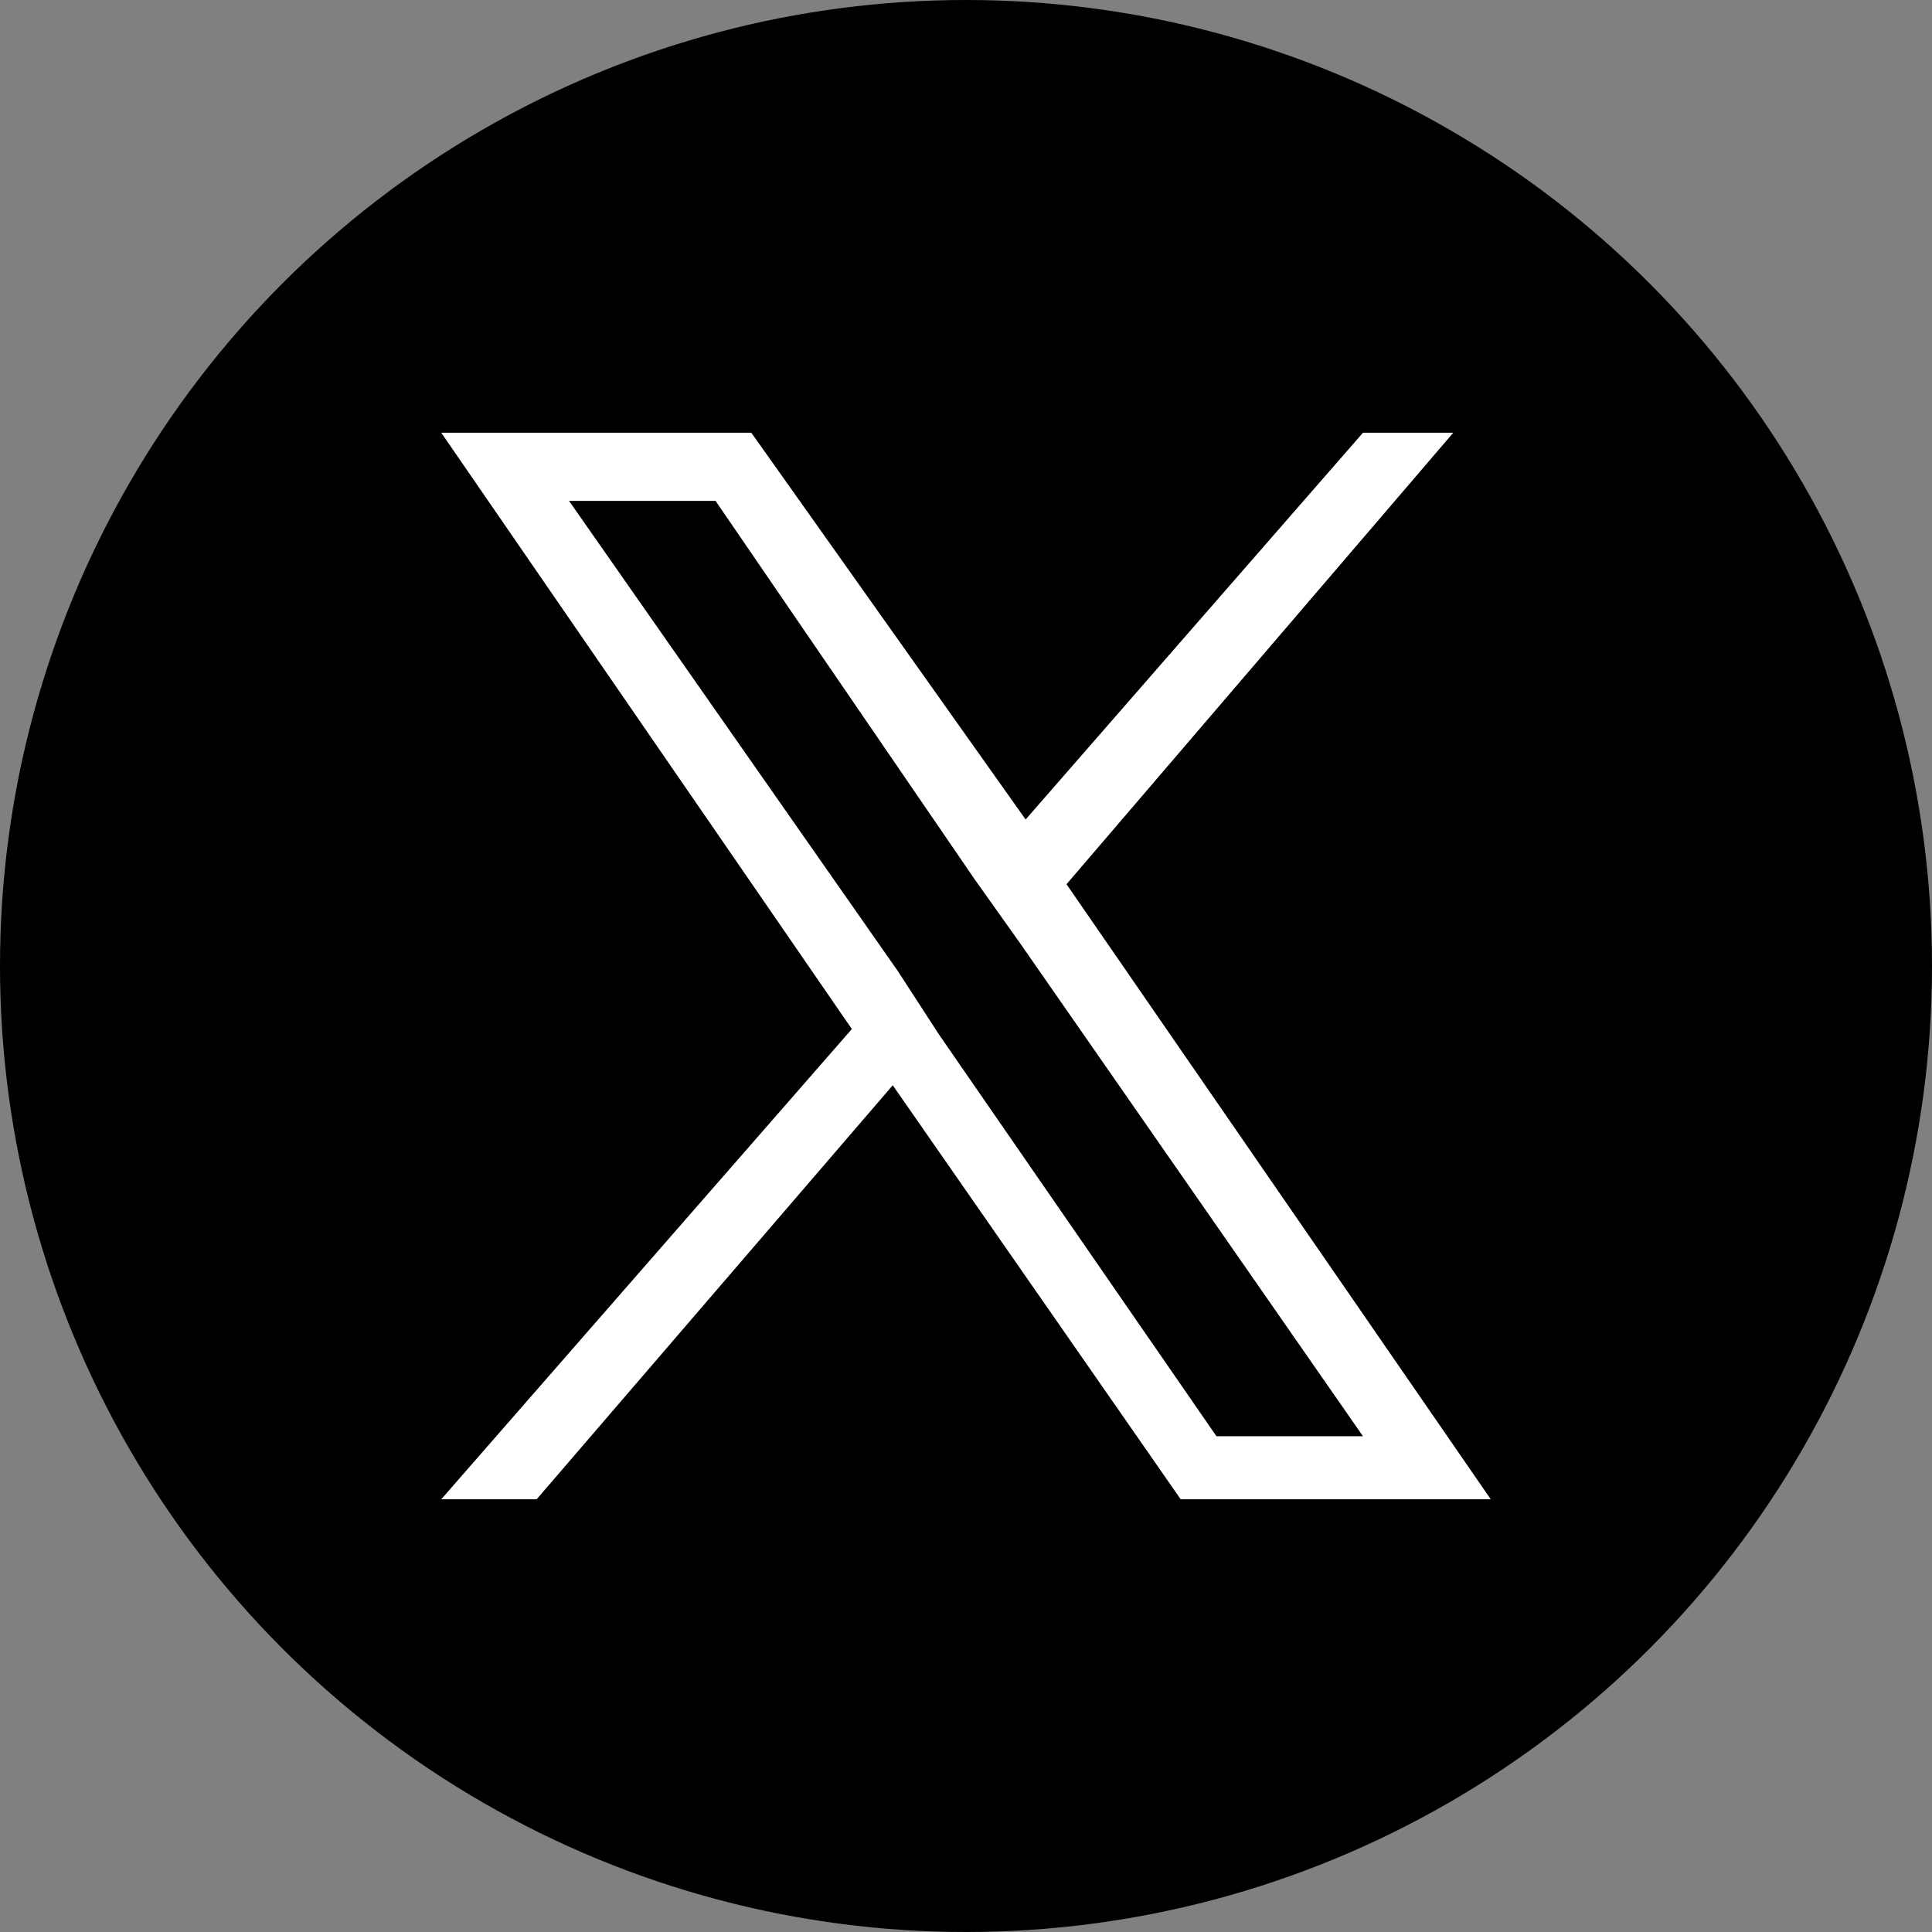
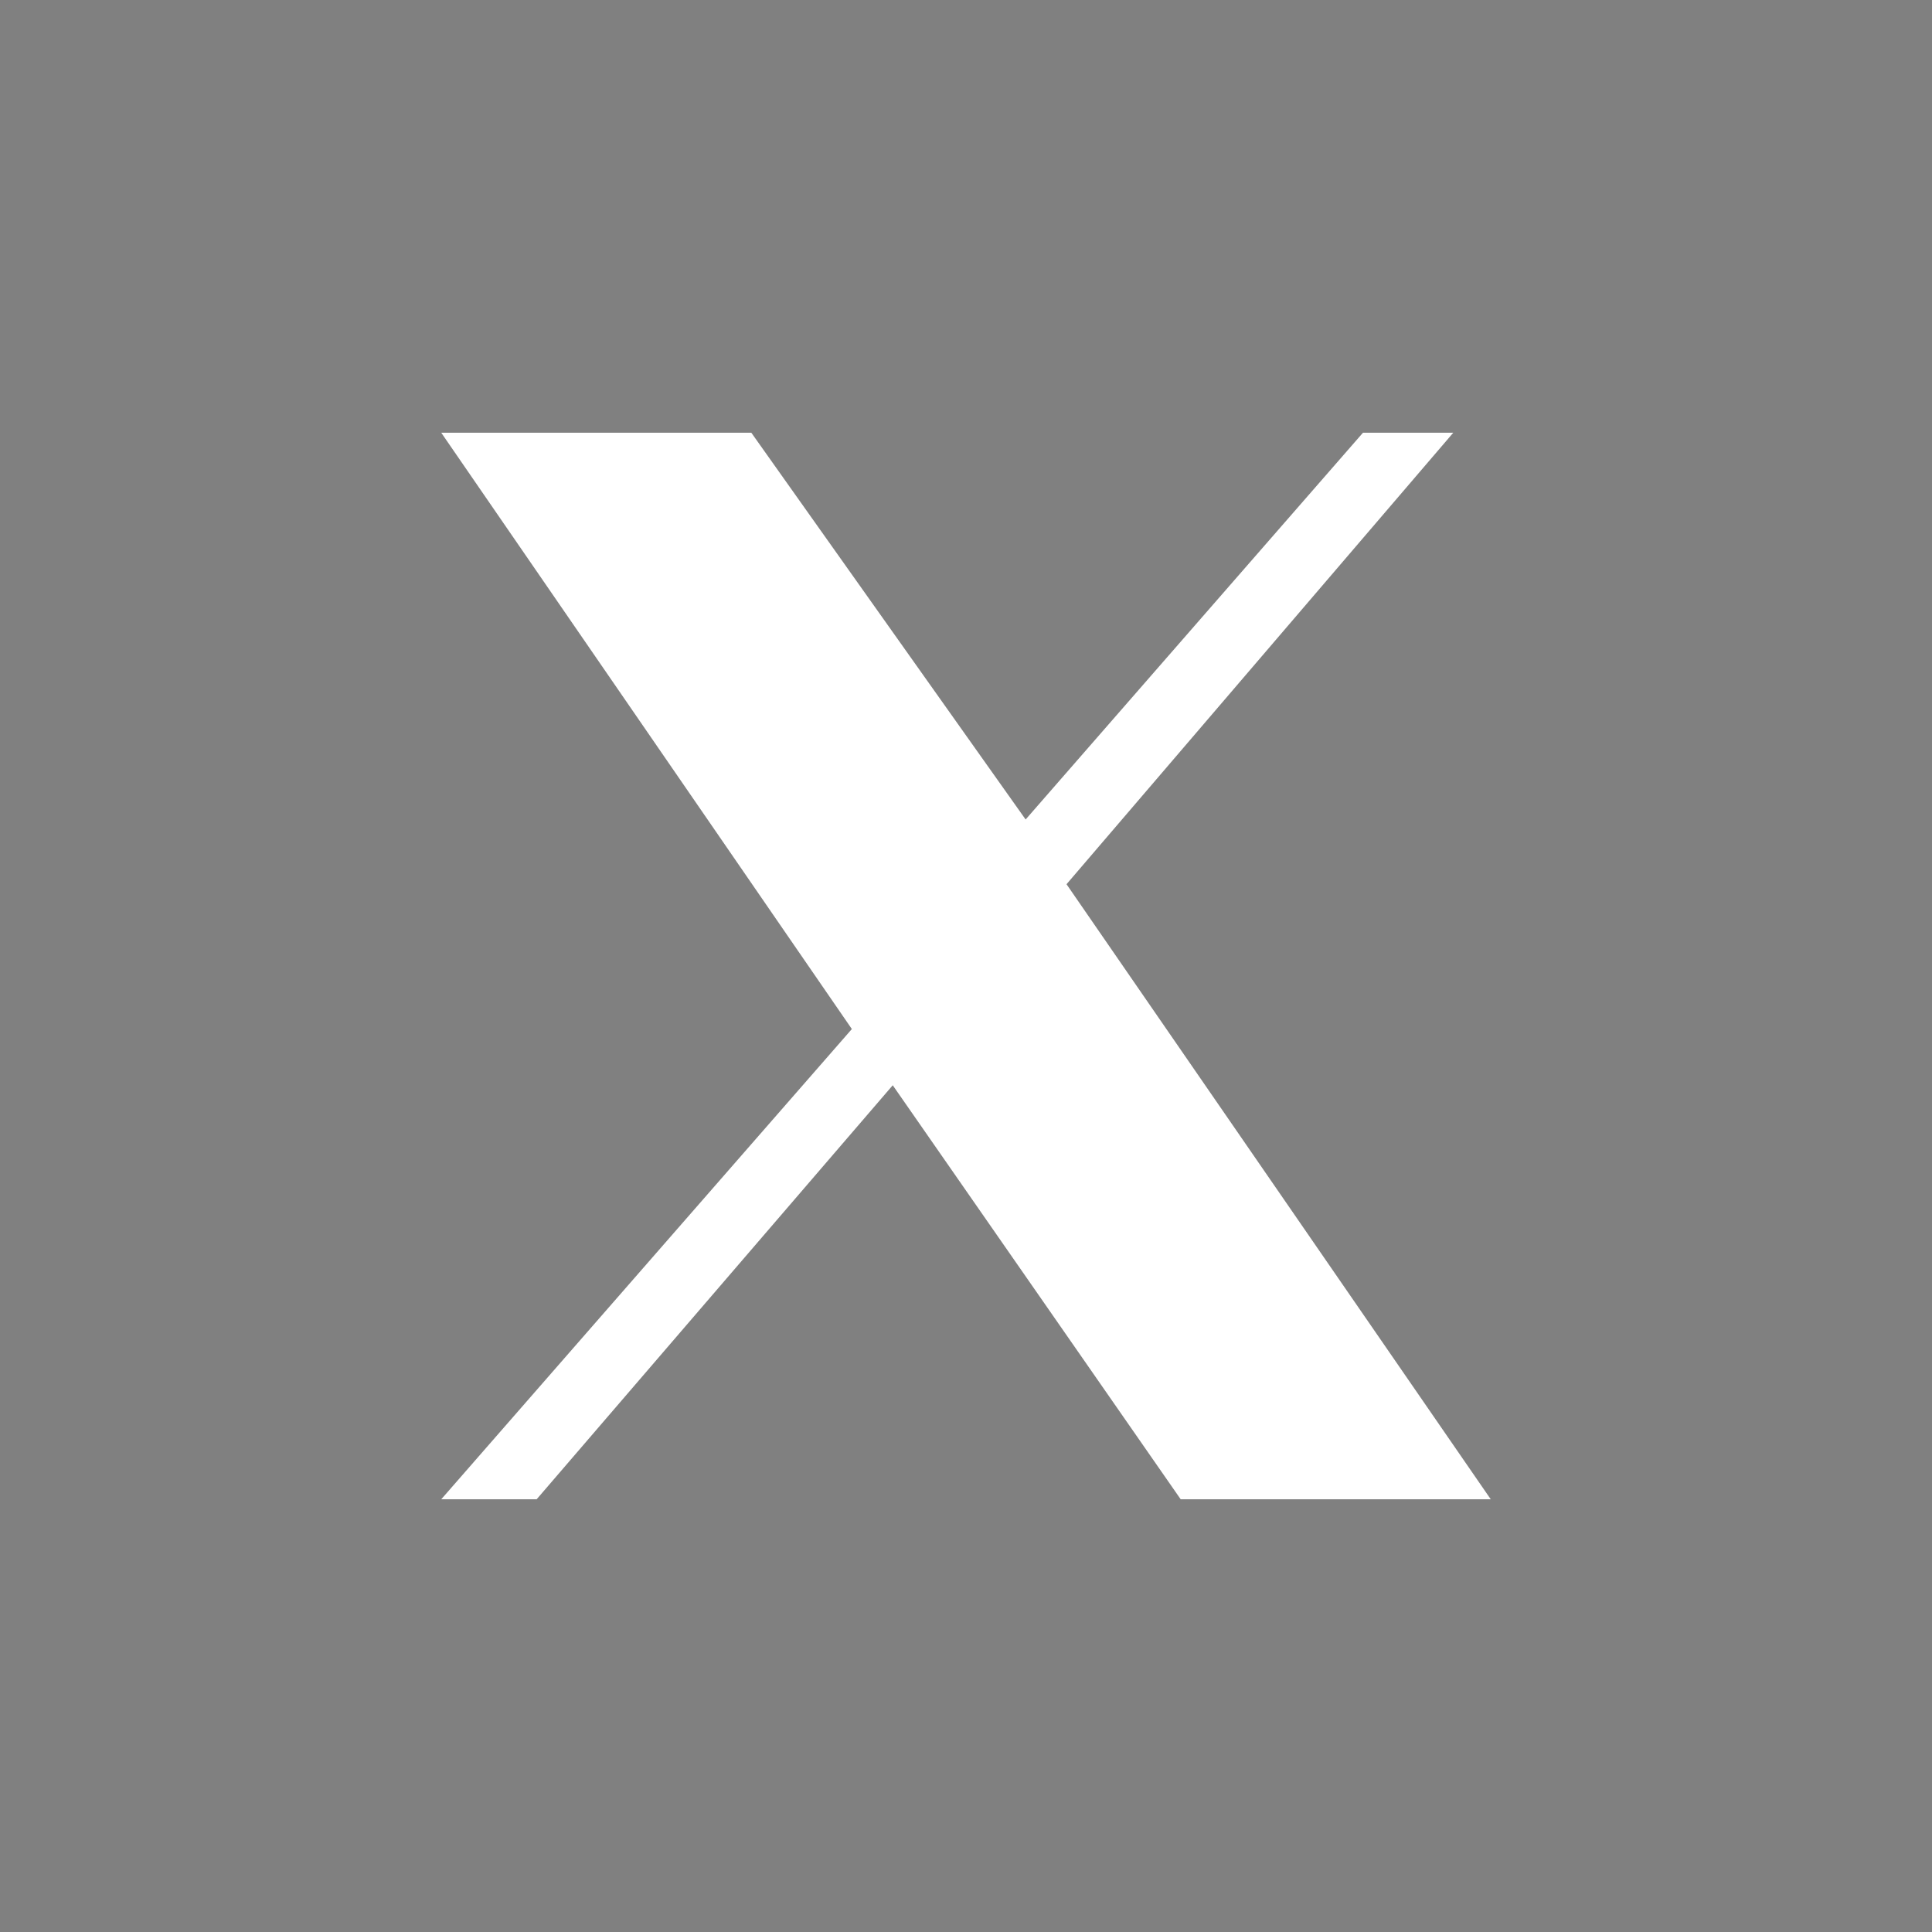
<svg xmlns="http://www.w3.org/2000/svg" version="1.1" id="レイヤー_1" x="0px" y="0px" viewBox="0 0 113.4 113.4" style="enable-background:new 0 0 113.4 113.4;" xml:space="preserve">
  <rect x="0" y="0" width="113.4" height="113.4" fill="#808080" stroke="none" />
  <style type="text/css">
	.st0{fill:#FFFFFF;}
</style>
-   <circle cx="56.7" cy="56.7" r="56.7" />
  <g>
    <polygon class="st0" points="62.6,51.9 85.3,25.4 80,25.4 60.2,48.1 44.1,25.4 25.9,25.4 50,60.4 25.9,88 31.5,88 52.4,63.7    69.3,88 87.5,88  " />
-     <polygon points="55.1,60.7 52.7,57 33.4,29.4 42,29.4 57.2,51.6 59.9,55.4 80,84.3 71.4,84.3  " />
  </g>
</svg>